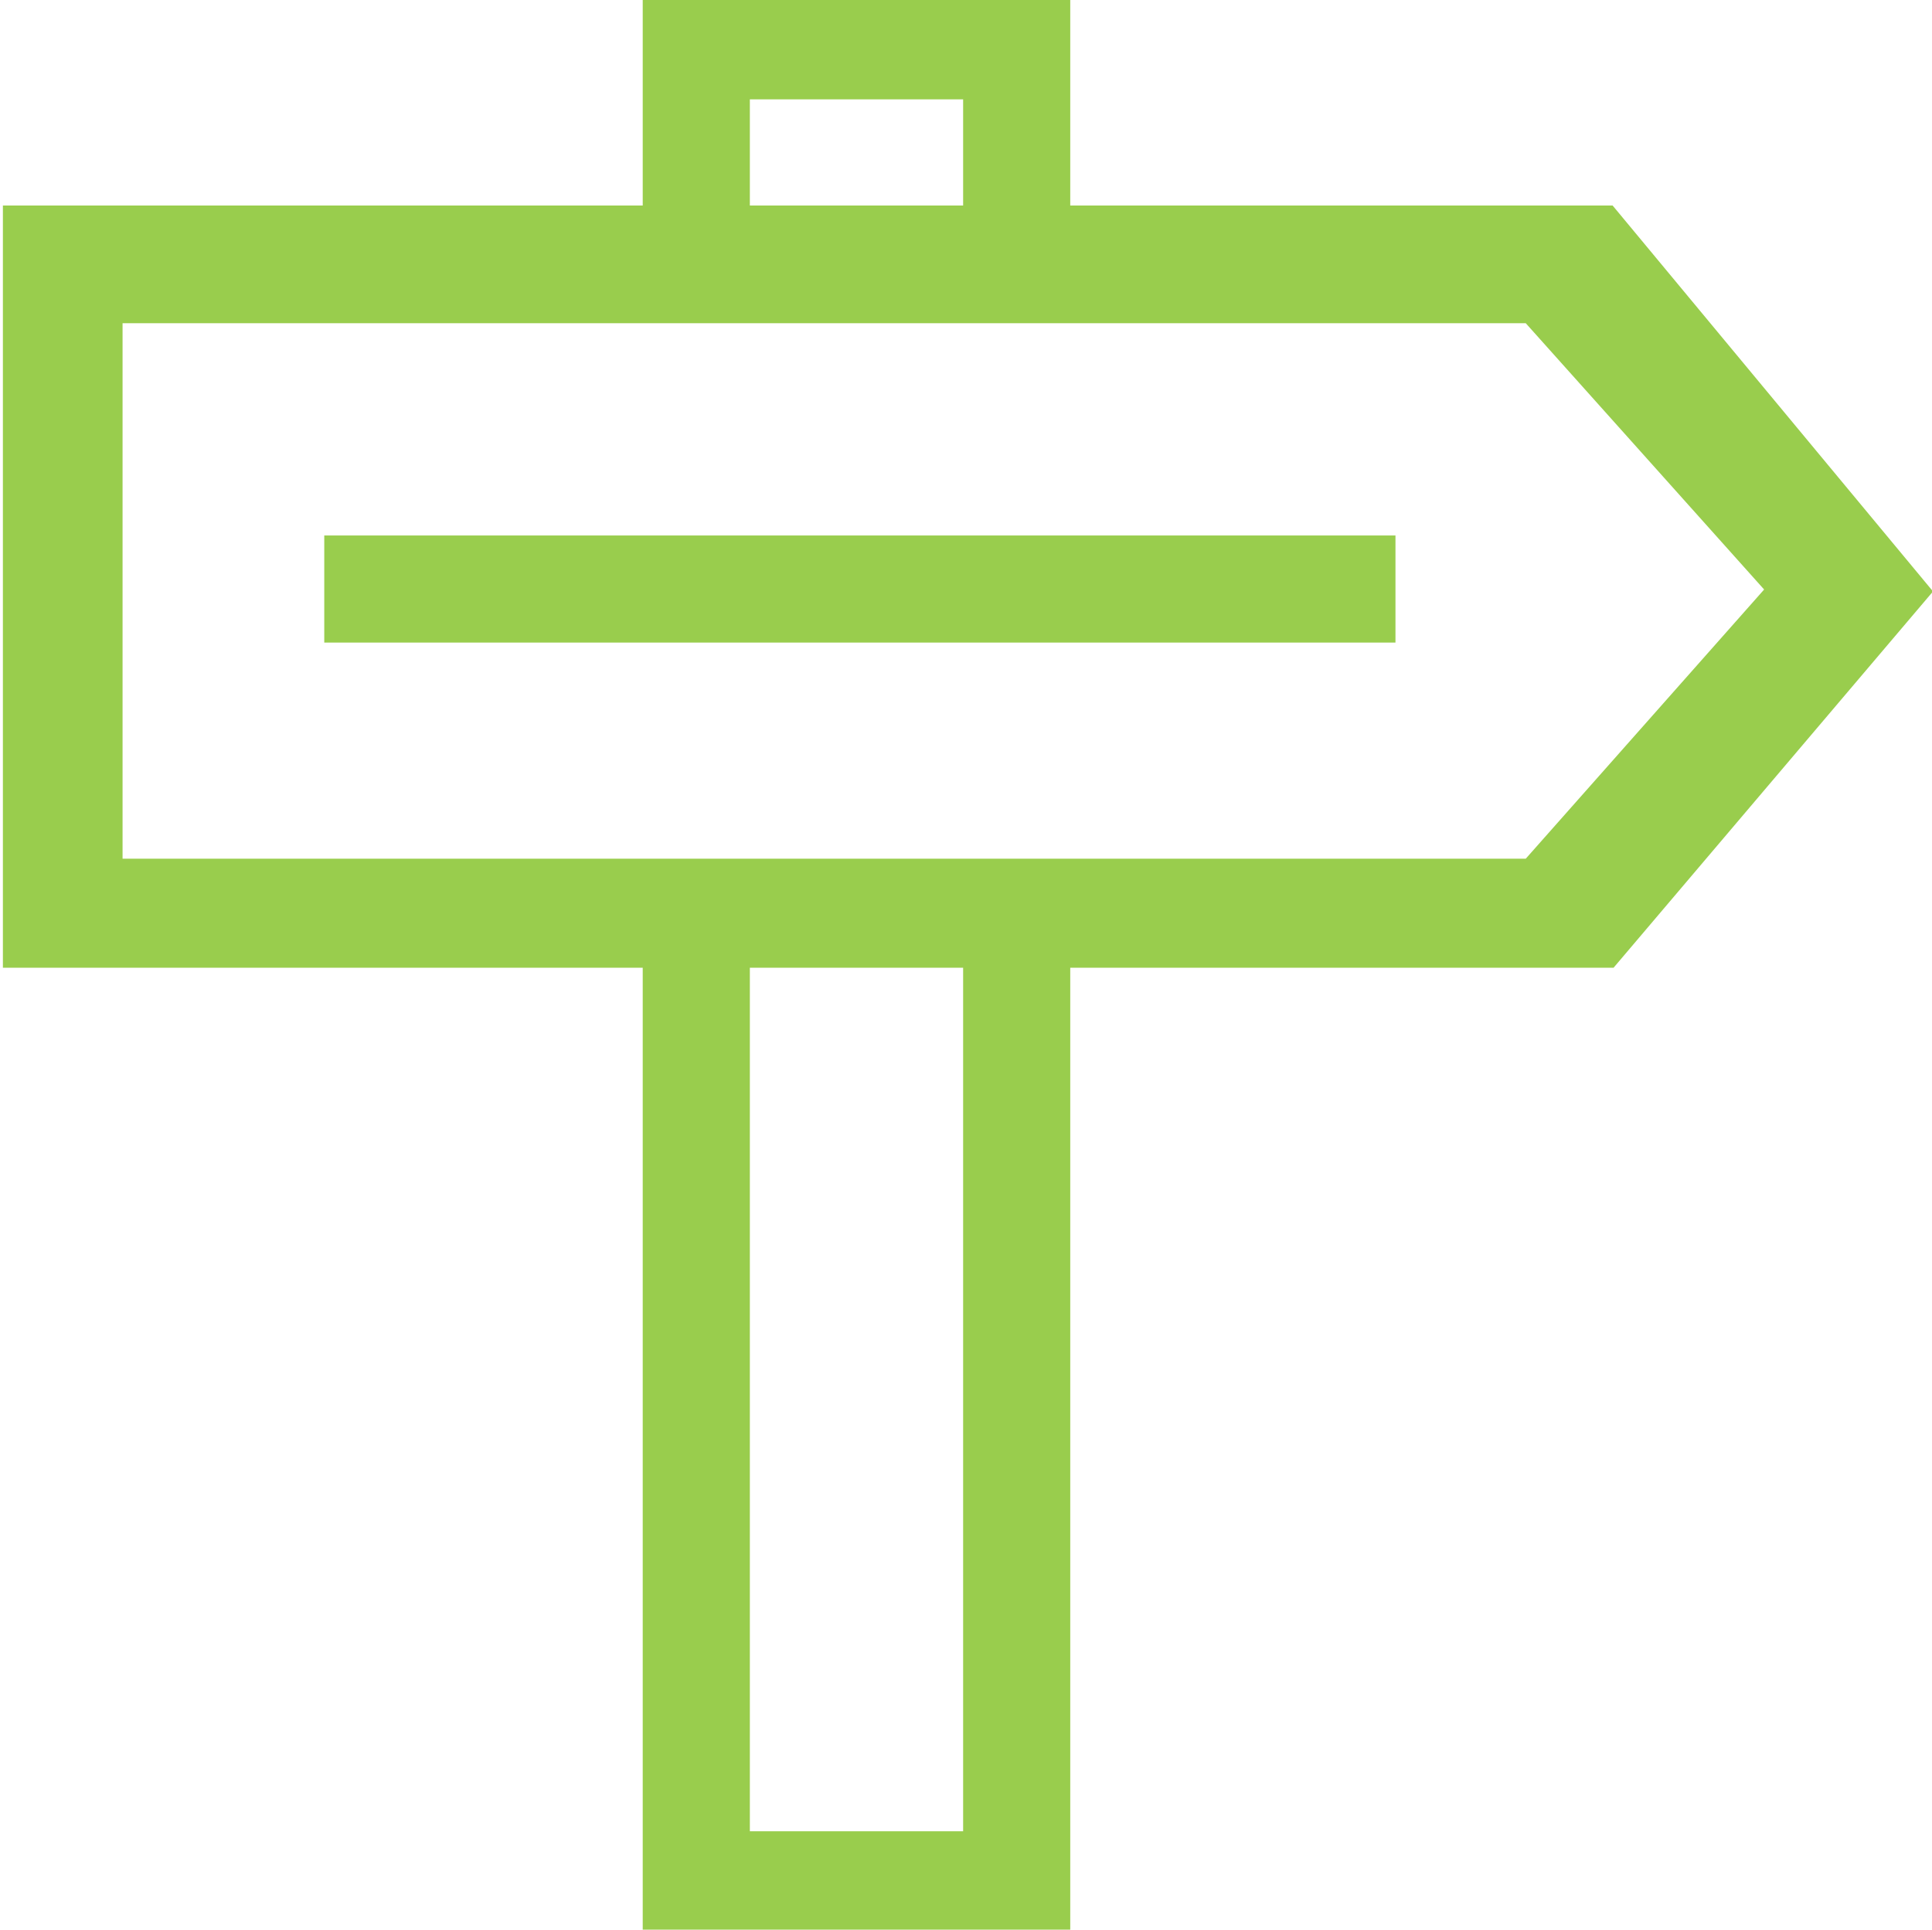
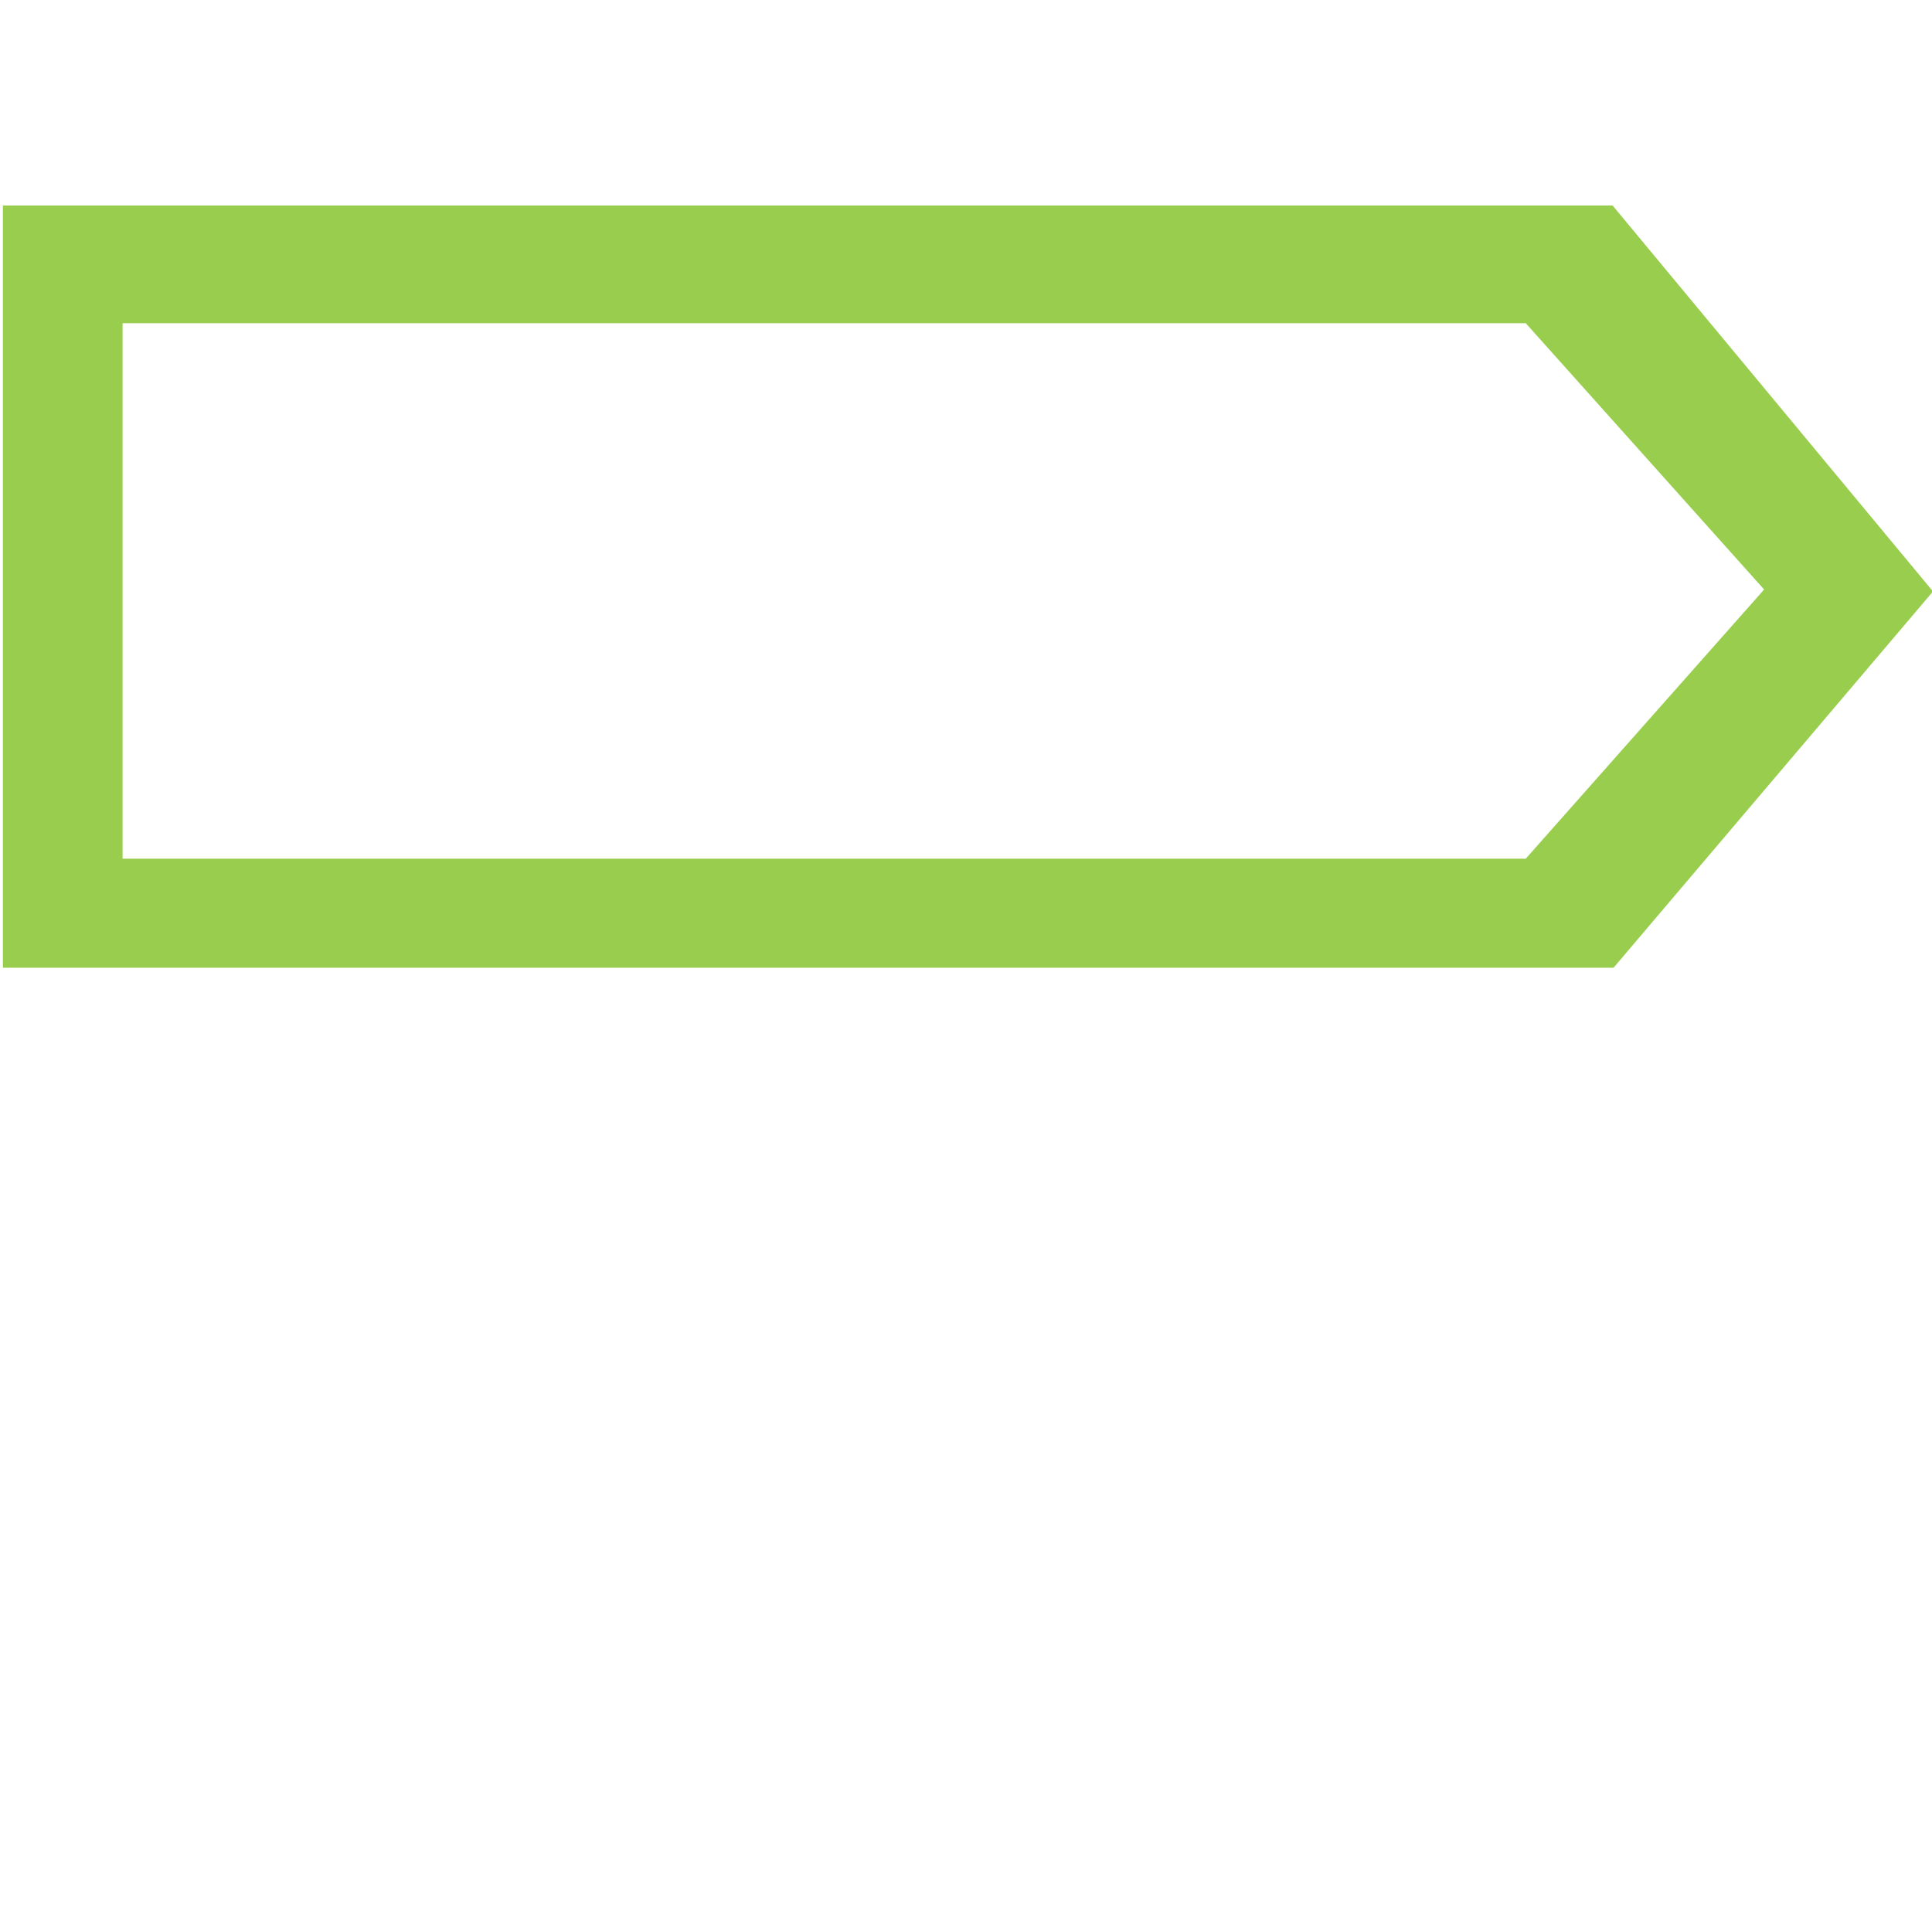
<svg xmlns="http://www.w3.org/2000/svg" t="1587777621538" class="icon" viewBox="0 0 1025 1024" version="1.1" p-id="19821" width="50.049" height="50">
  <defs>
    <style type="text/css" />
  </defs>
-   <path d="M397.824 112.64V52.736h113.152V112.64h56.832V0H340.992v112.64zM510.976 512v459.776H397.824V512H340.992v512h226.816V512z" p-id="19822" fill="#99cd4d" />
  <path d="M855.552 109.056H1.536v404.48h854.528l169.472-199.68-169.984-204.8z m-46.08 346.624H65.024V171.52h744.448l126.464 141.312L809.472 455.68z" p-id="19823" fill="#99cd4d" />
-   <path d="M172.032 284.16h568.32v56.832h-568.32z" p-id="19824" fill="#99cd4d" />
</svg>